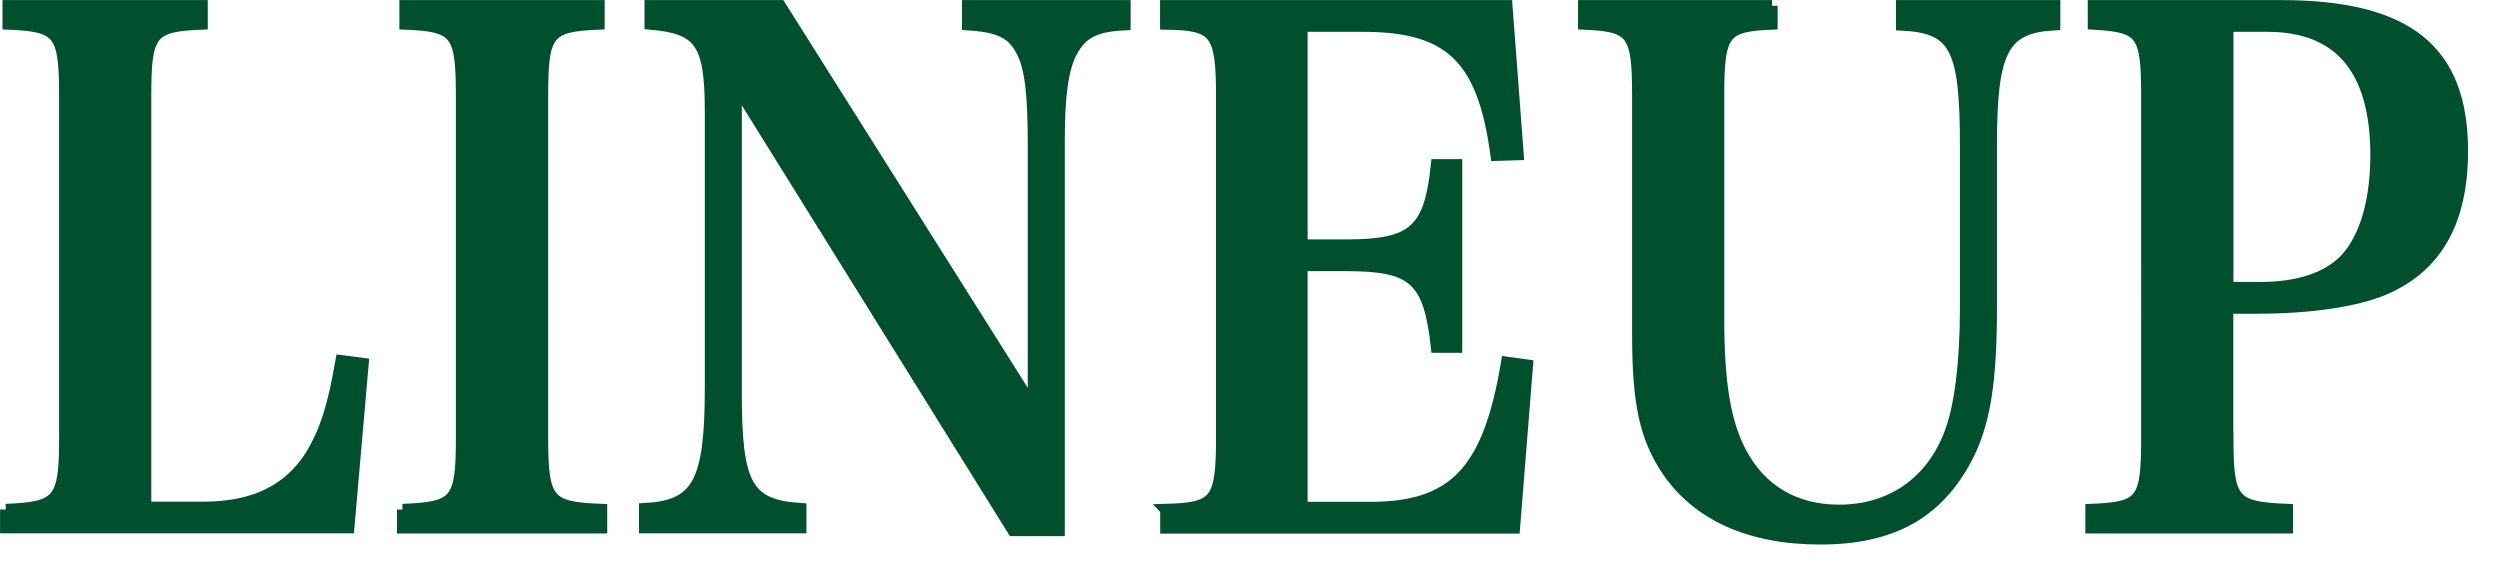
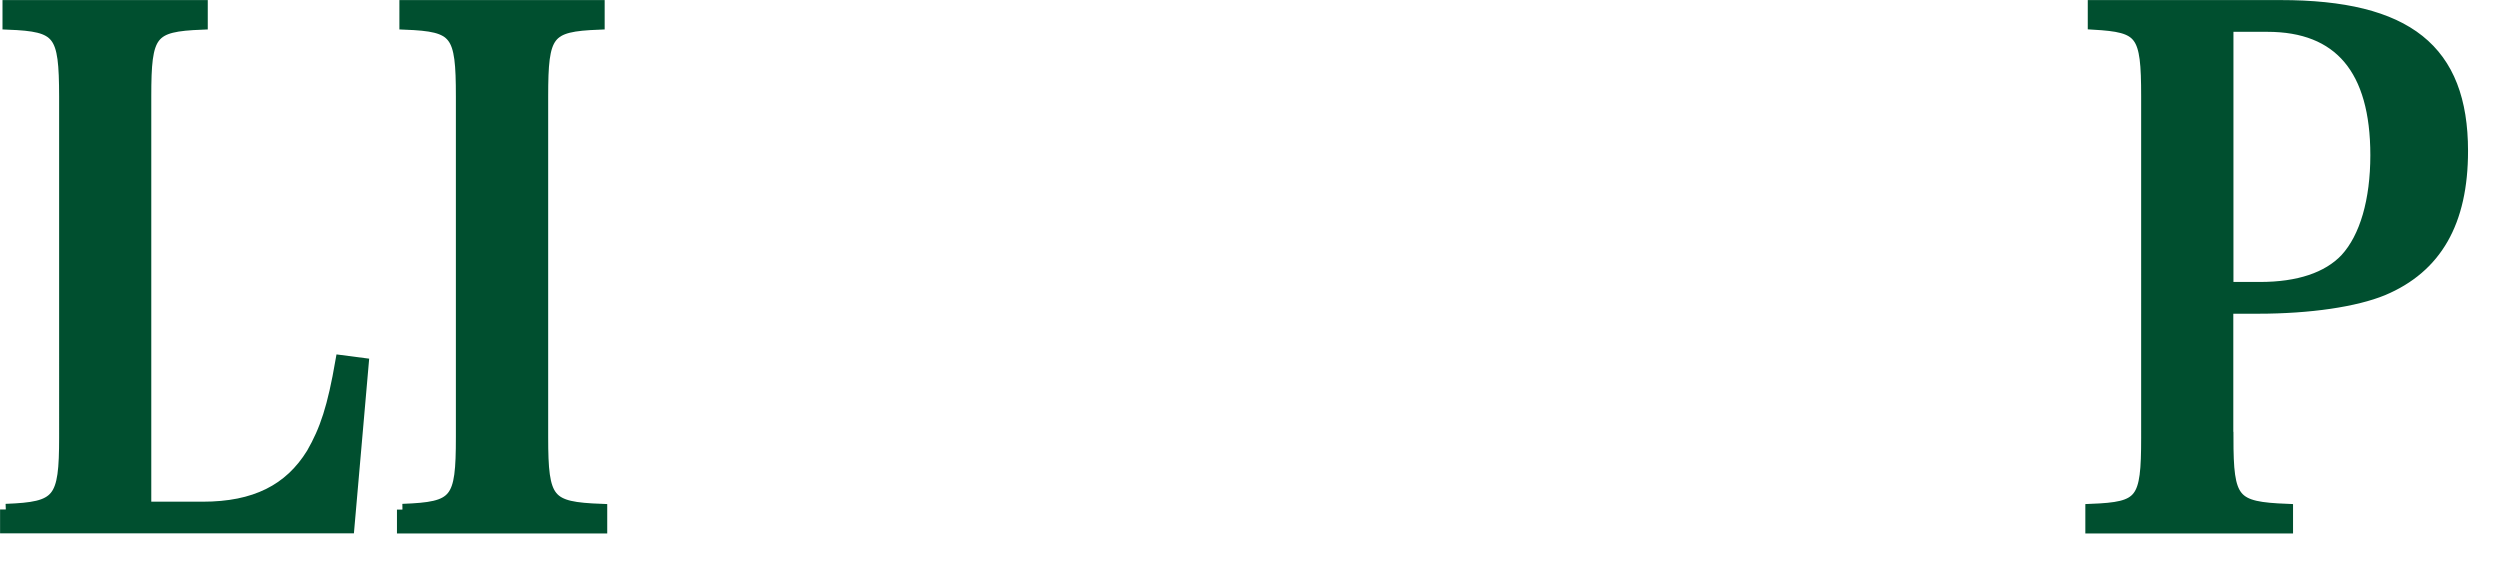
<svg xmlns="http://www.w3.org/2000/svg" viewBox="0 0 185 42">
  <defs>
    <style>.cls-1{fill:#004f2f;stroke:#004f2f;stroke-miterlimit:10;stroke-width:.85px;}</style>
  </defs>
  <g>
    <path class="cls-1" d="m.43,37.71c3.95-.15,4.37-.67,4.37-5.37V7.14C4.79,2.44,4.42,1.92.61,1.77V.43h14.34v1.34c-3.81.15-4.18.67-4.18,5.37v30.41h4.23c3.86,0,6.43-1.29,8.09-3.98,1.01-1.76,1.56-3.41,2.16-6.87l1.61.21-1.06,12.13H.43v-1.34Z" />
    <path class="cls-1" d="m29.79,37.71c4-.15,4.37-.62,4.37-5.37V7.14c0-4.7-.37-5.22-4.18-5.37V.43h14.34v1.34c-3.81.15-4.18.67-4.18,5.37v25.2c0,4.75.41,5.22,4.37,5.37v1.34h-14.71v-1.34Z" />
-     <path class="cls-1" d="m54.47,29.13c0,6.82.83,8.26,4.78,8.52v1.39h-11.54v-1.39c3.91-.21,4.87-1.91,4.87-8.93V8.22c0-5.06-.78-6.14-4.46-6.45V.43h9.61l18.75,29.74V10.75c0-3.87-.23-5.78-.87-6.97-.69-1.34-1.65-1.81-4-1.96V.43h11.63v1.39c-2.21.1-3.17.62-3.91,1.96-.69,1.24-.96,3.3-.96,6.61v28.86h-3.4L54.47,6.31v22.82Z" />
-     <path class="cls-1" d="m86.27,37.71c3.72-.1,4.14-.62,4.14-5.37V7.14c0-4.75-.46-5.32-4.14-5.37V.43h25.23l.83,11-1.61.05c-.96-7.18-3.4-9.55-9.88-9.55h-4.5v16.21h3.31c4.96,0,6.16-1.08,6.66-5.94h1.47v13.48h-1.47c-.55-5.01-1.7-6.04-6.66-6.04h-3.31v17.92h5.05c6.21,0,8.78-2.69,10.11-10.74l1.52.21-.96,12.03h-25.78v-1.34Z" />
-     <path class="cls-1" d="m131.12.43v1.34c-3.58.15-3.95.67-3.95,5.37v16.32c0,4.85.46,7.75,1.65,10.02,1.47,2.79,4,4.29,7.26,4.29,3.86,0,6.85-2.07,8.23-5.73.74-1.96,1.15-5.22,1.15-9.24v-12.03c0-7.28-.78-8.73-4.73-8.93V.43h11.31v1.39c-3.81.21-4.69,1.86-4.69,8.93v12.08c0,5.47-.5,8.57-1.84,11.1-2.16,4.08-5.56,5.94-10.8,5.94s-9.05-1.76-11.3-5.01c-1.65-2.48-2.21-4.91-2.21-10.17V7.14c0-4.7-.37-5.22-4-5.37V.43h13.93Z" />
    <path class="cls-1" d="m164.85,32.39c0,4.7.41,5.16,4.41,5.32v1.34h-14.52v-1.34c3.77-.15,4.13-.62,4.13-5.32V7.14c0-4.7-.37-5.16-3.95-5.37V.43h13.83c9.38,0,13.46,3.25,13.46,10.74,0,5.27-1.93,8.62-5.88,10.28-2.02.83-5.38,1.34-9.24,1.34h-2.25v9.6Zm2.39-11.1c2.85,0,5.01-.72,6.34-2.12,1.47-1.6,2.25-4.34,2.25-7.69,0-6.35-2.71-9.55-8.04-9.55h-2.94v19.36h2.39Z" />
  </g>
</svg>